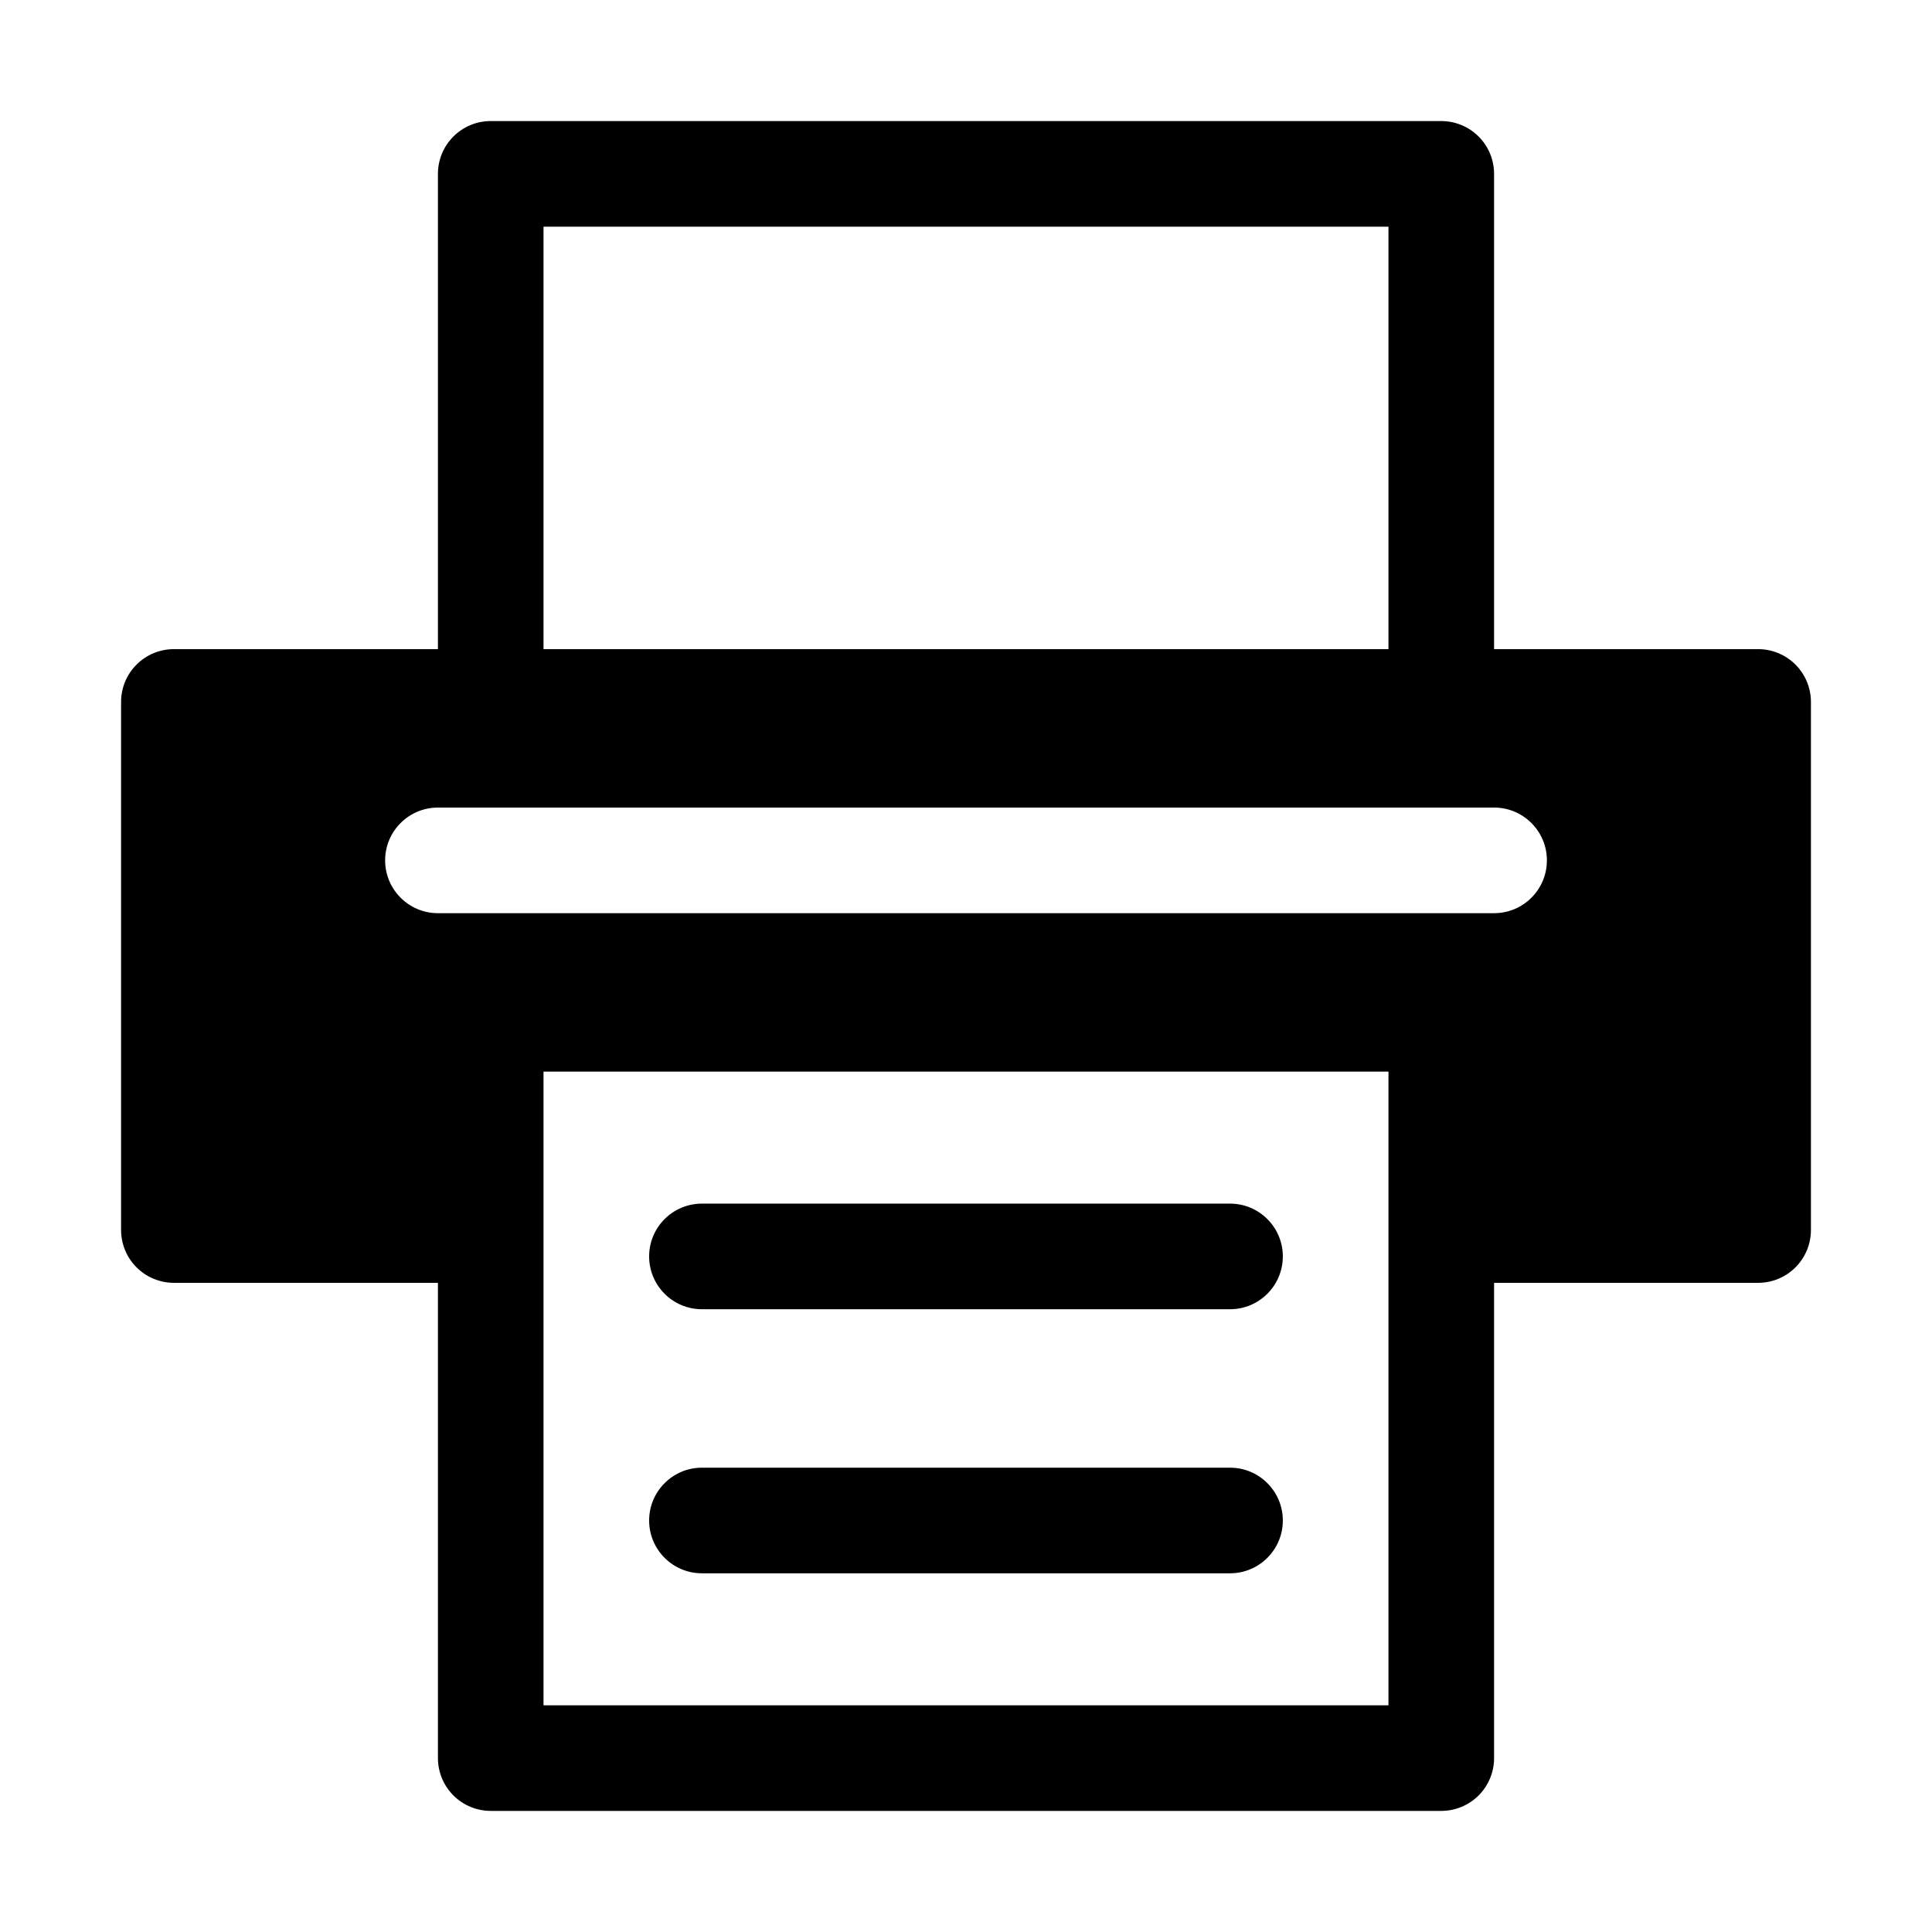
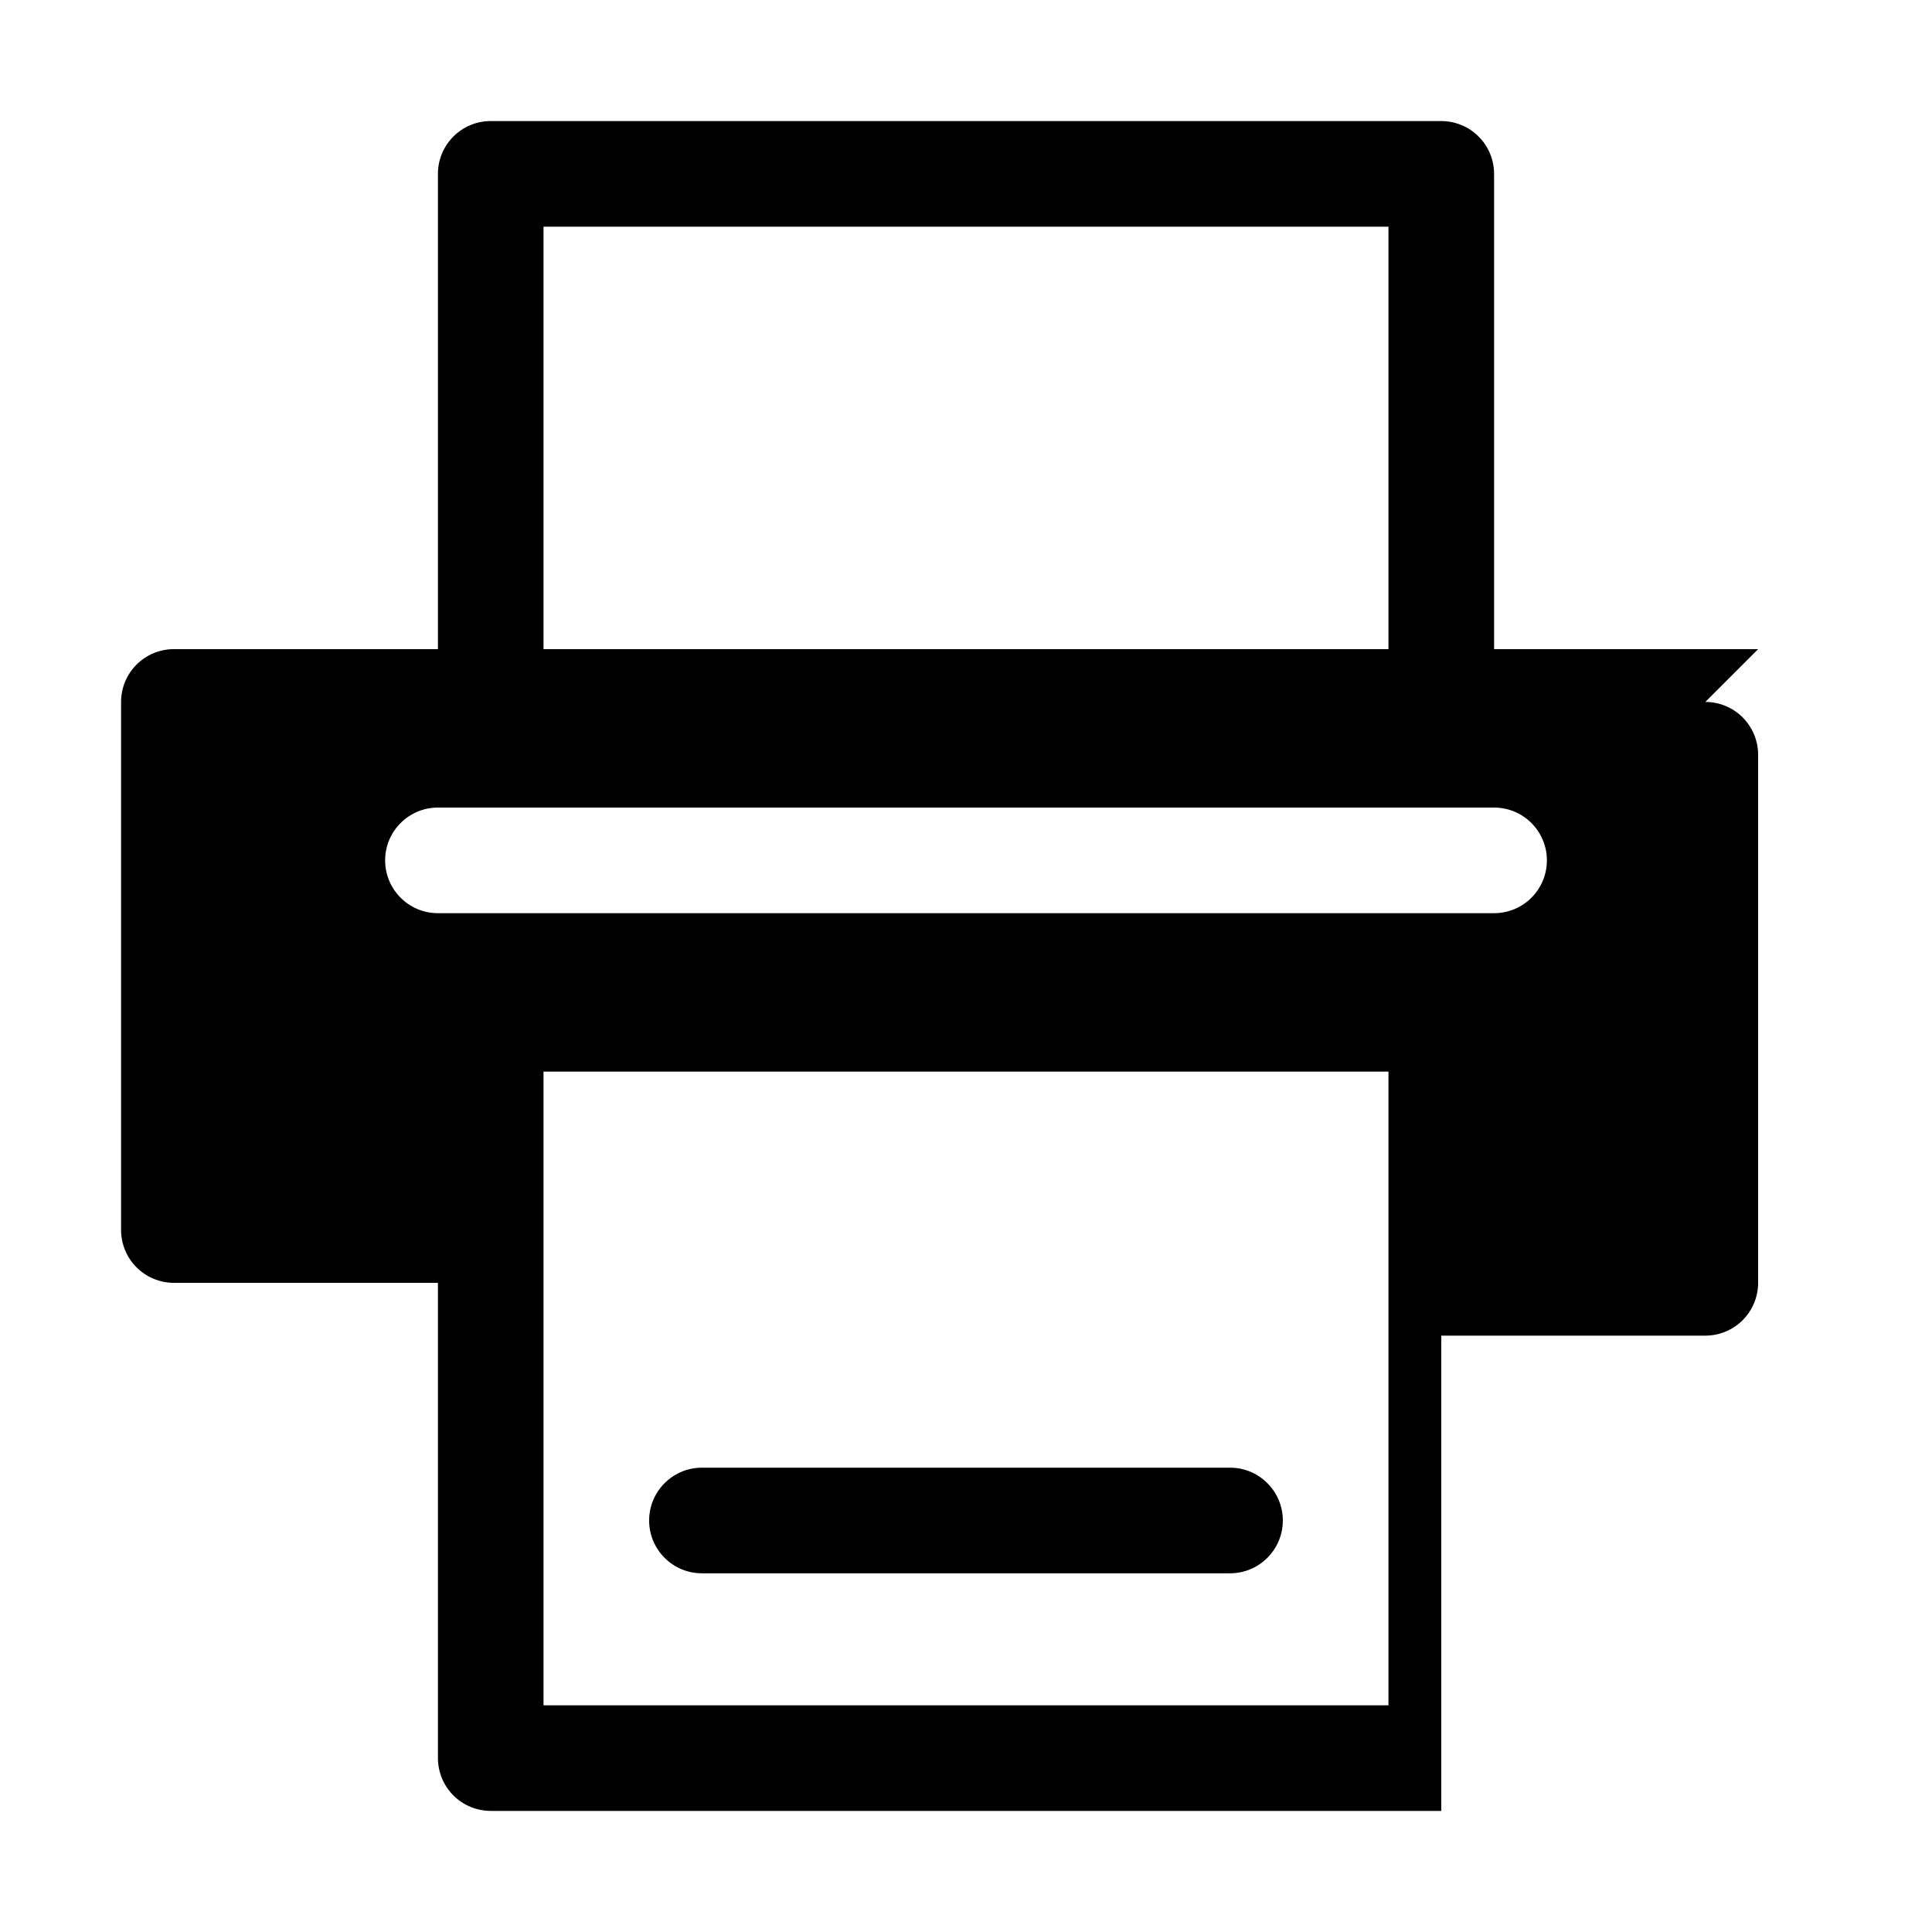
<svg xmlns="http://www.w3.org/2000/svg" fill="#000000" width="800px" height="800px" version="1.1" viewBox="144 144 512 512">
  <g>
-     <path d="m609.92 316.03h-69.973v-125.95c0-3.711-1.473-7.273-4.098-9.895-2.625-2.625-6.184-4.102-9.898-4.102h-251.9c-7.731 0-13.996 6.266-13.996 13.996v125.95h-69.973c-7.731 0-13.996 6.266-13.996 13.992v139.95c0 3.711 1.477 7.269 4.102 9.895 2.621 2.625 6.184 4.098 9.895 4.098h69.973v125.95c0 3.711 1.477 7.273 4.098 9.898 2.625 2.621 6.188 4.098 9.898 4.098h251.9c3.715 0 7.273-1.477 9.898-4.098 2.625-2.625 4.098-6.188 4.098-9.898v-125.95h69.973c3.711 0 7.273-1.473 9.898-4.098 2.621-2.625 4.098-6.184 4.098-9.895v-139.95c0-3.711-1.477-7.269-4.098-9.895-2.625-2.625-6.188-4.098-9.898-4.098zm-69.973 69.973h-279.89c-7.727 0-13.992-6.266-13.992-13.996 0-7.727 6.266-13.992 13.992-13.992h279.89c7.731 0 13.996 6.266 13.996 13.992 0 7.731-6.266 13.996-13.996 13.996zm-251.91-181.93h223.92v111.96h-223.92zm223.92 251.9v139.95h-223.92v-167.94h223.92z" />
-     <path d="m330.02 490.96h139.95c7.727 0 13.992-6.266 13.992-13.996 0-7.727-6.266-13.992-13.992-13.992h-139.95c-7.727 0-13.992 6.266-13.992 13.992 0 7.731 6.266 13.996 13.992 13.996z" />
+     <path d="m609.92 316.03h-69.973v-125.95c0-3.711-1.473-7.273-4.098-9.895-2.625-2.625-6.184-4.102-9.898-4.102h-251.9c-7.731 0-13.996 6.266-13.996 13.996v125.95h-69.973c-7.731 0-13.996 6.266-13.996 13.992v139.95c0 3.711 1.477 7.269 4.102 9.895 2.621 2.625 6.184 4.098 9.895 4.098h69.973v125.95c0 3.711 1.477 7.273 4.098 9.898 2.625 2.621 6.188 4.098 9.898 4.098h251.9v-125.95h69.973c3.711 0 7.273-1.473 9.898-4.098 2.621-2.625 4.098-6.184 4.098-9.895v-139.95c0-3.711-1.477-7.269-4.098-9.895-2.625-2.625-6.188-4.098-9.898-4.098zm-69.973 69.973h-279.89c-7.727 0-13.992-6.266-13.992-13.996 0-7.727 6.266-13.992 13.992-13.992h279.89c7.731 0 13.996 6.266 13.996 13.992 0 7.731-6.266 13.996-13.996 13.996zm-251.91-181.93h223.92v111.96h-223.92zm223.92 251.9v139.95h-223.92v-167.94h223.92z" />
    <path d="m330.02 560.94h139.95c7.727 0 13.992-6.266 13.992-13.996 0-7.727-6.266-13.992-13.992-13.992h-139.95c-7.727 0-13.992 6.266-13.992 13.992 0 7.731 6.266 13.996 13.992 13.996z" />
  </g>
</svg>